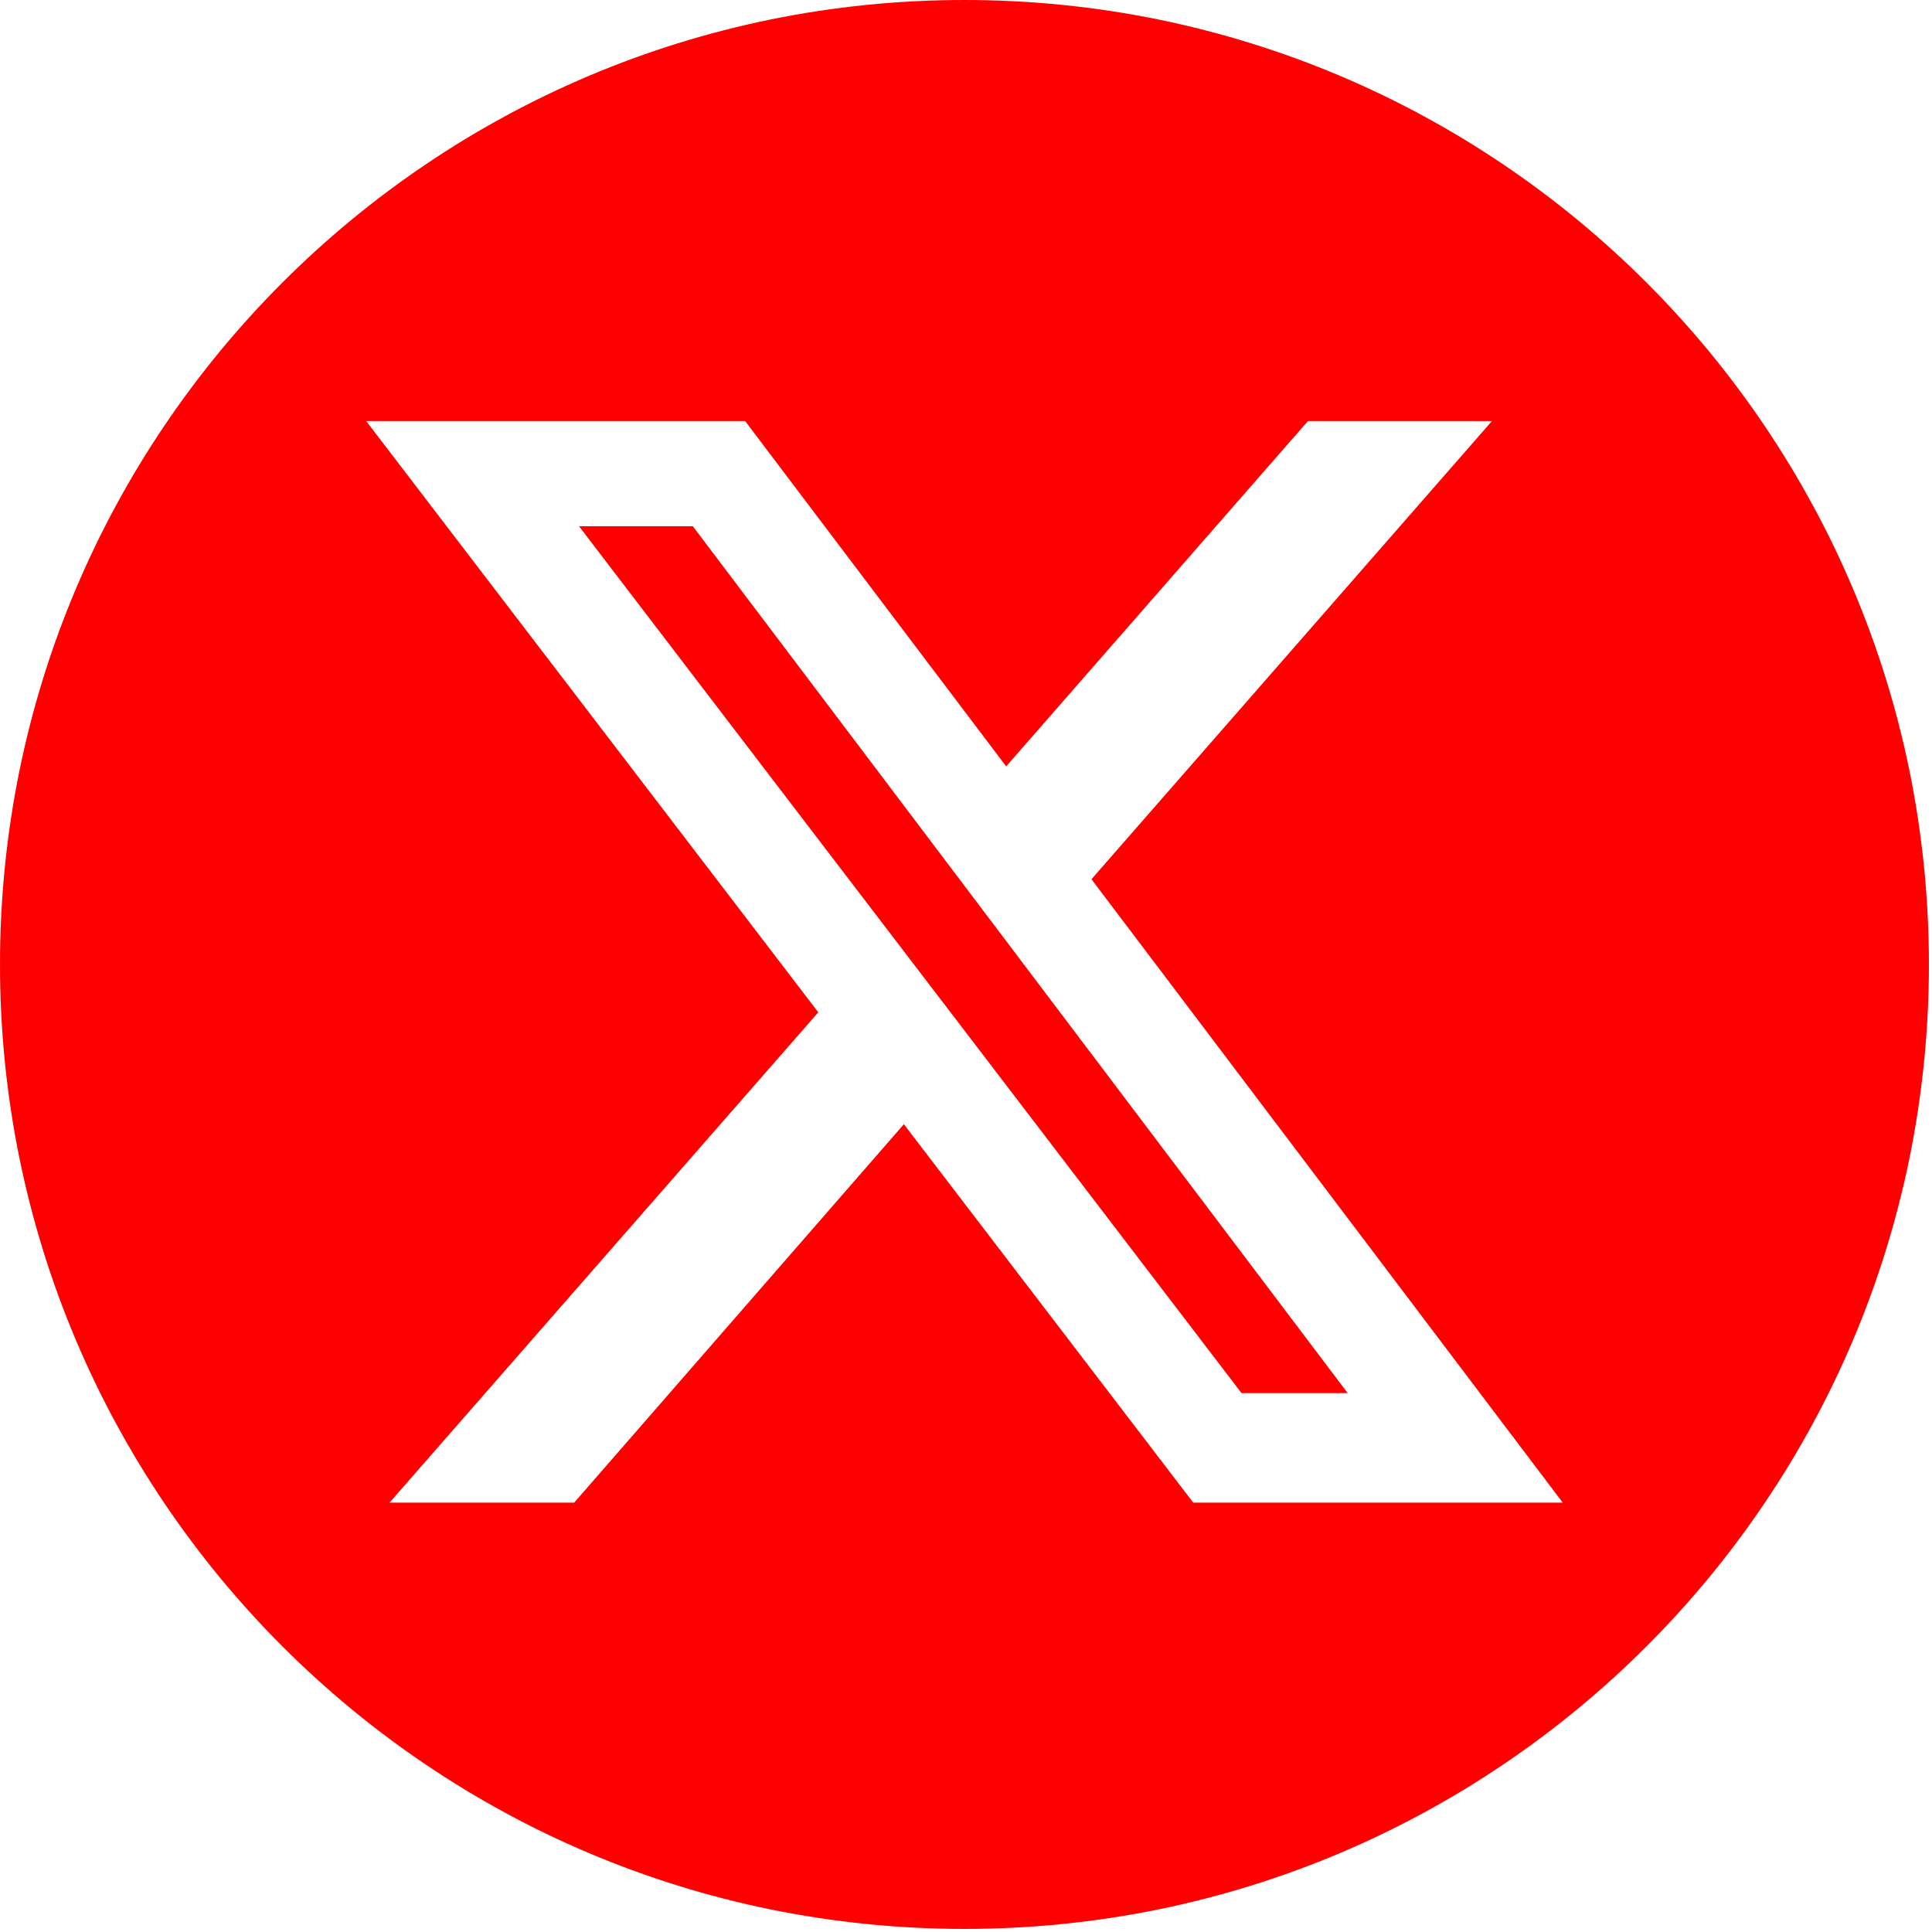
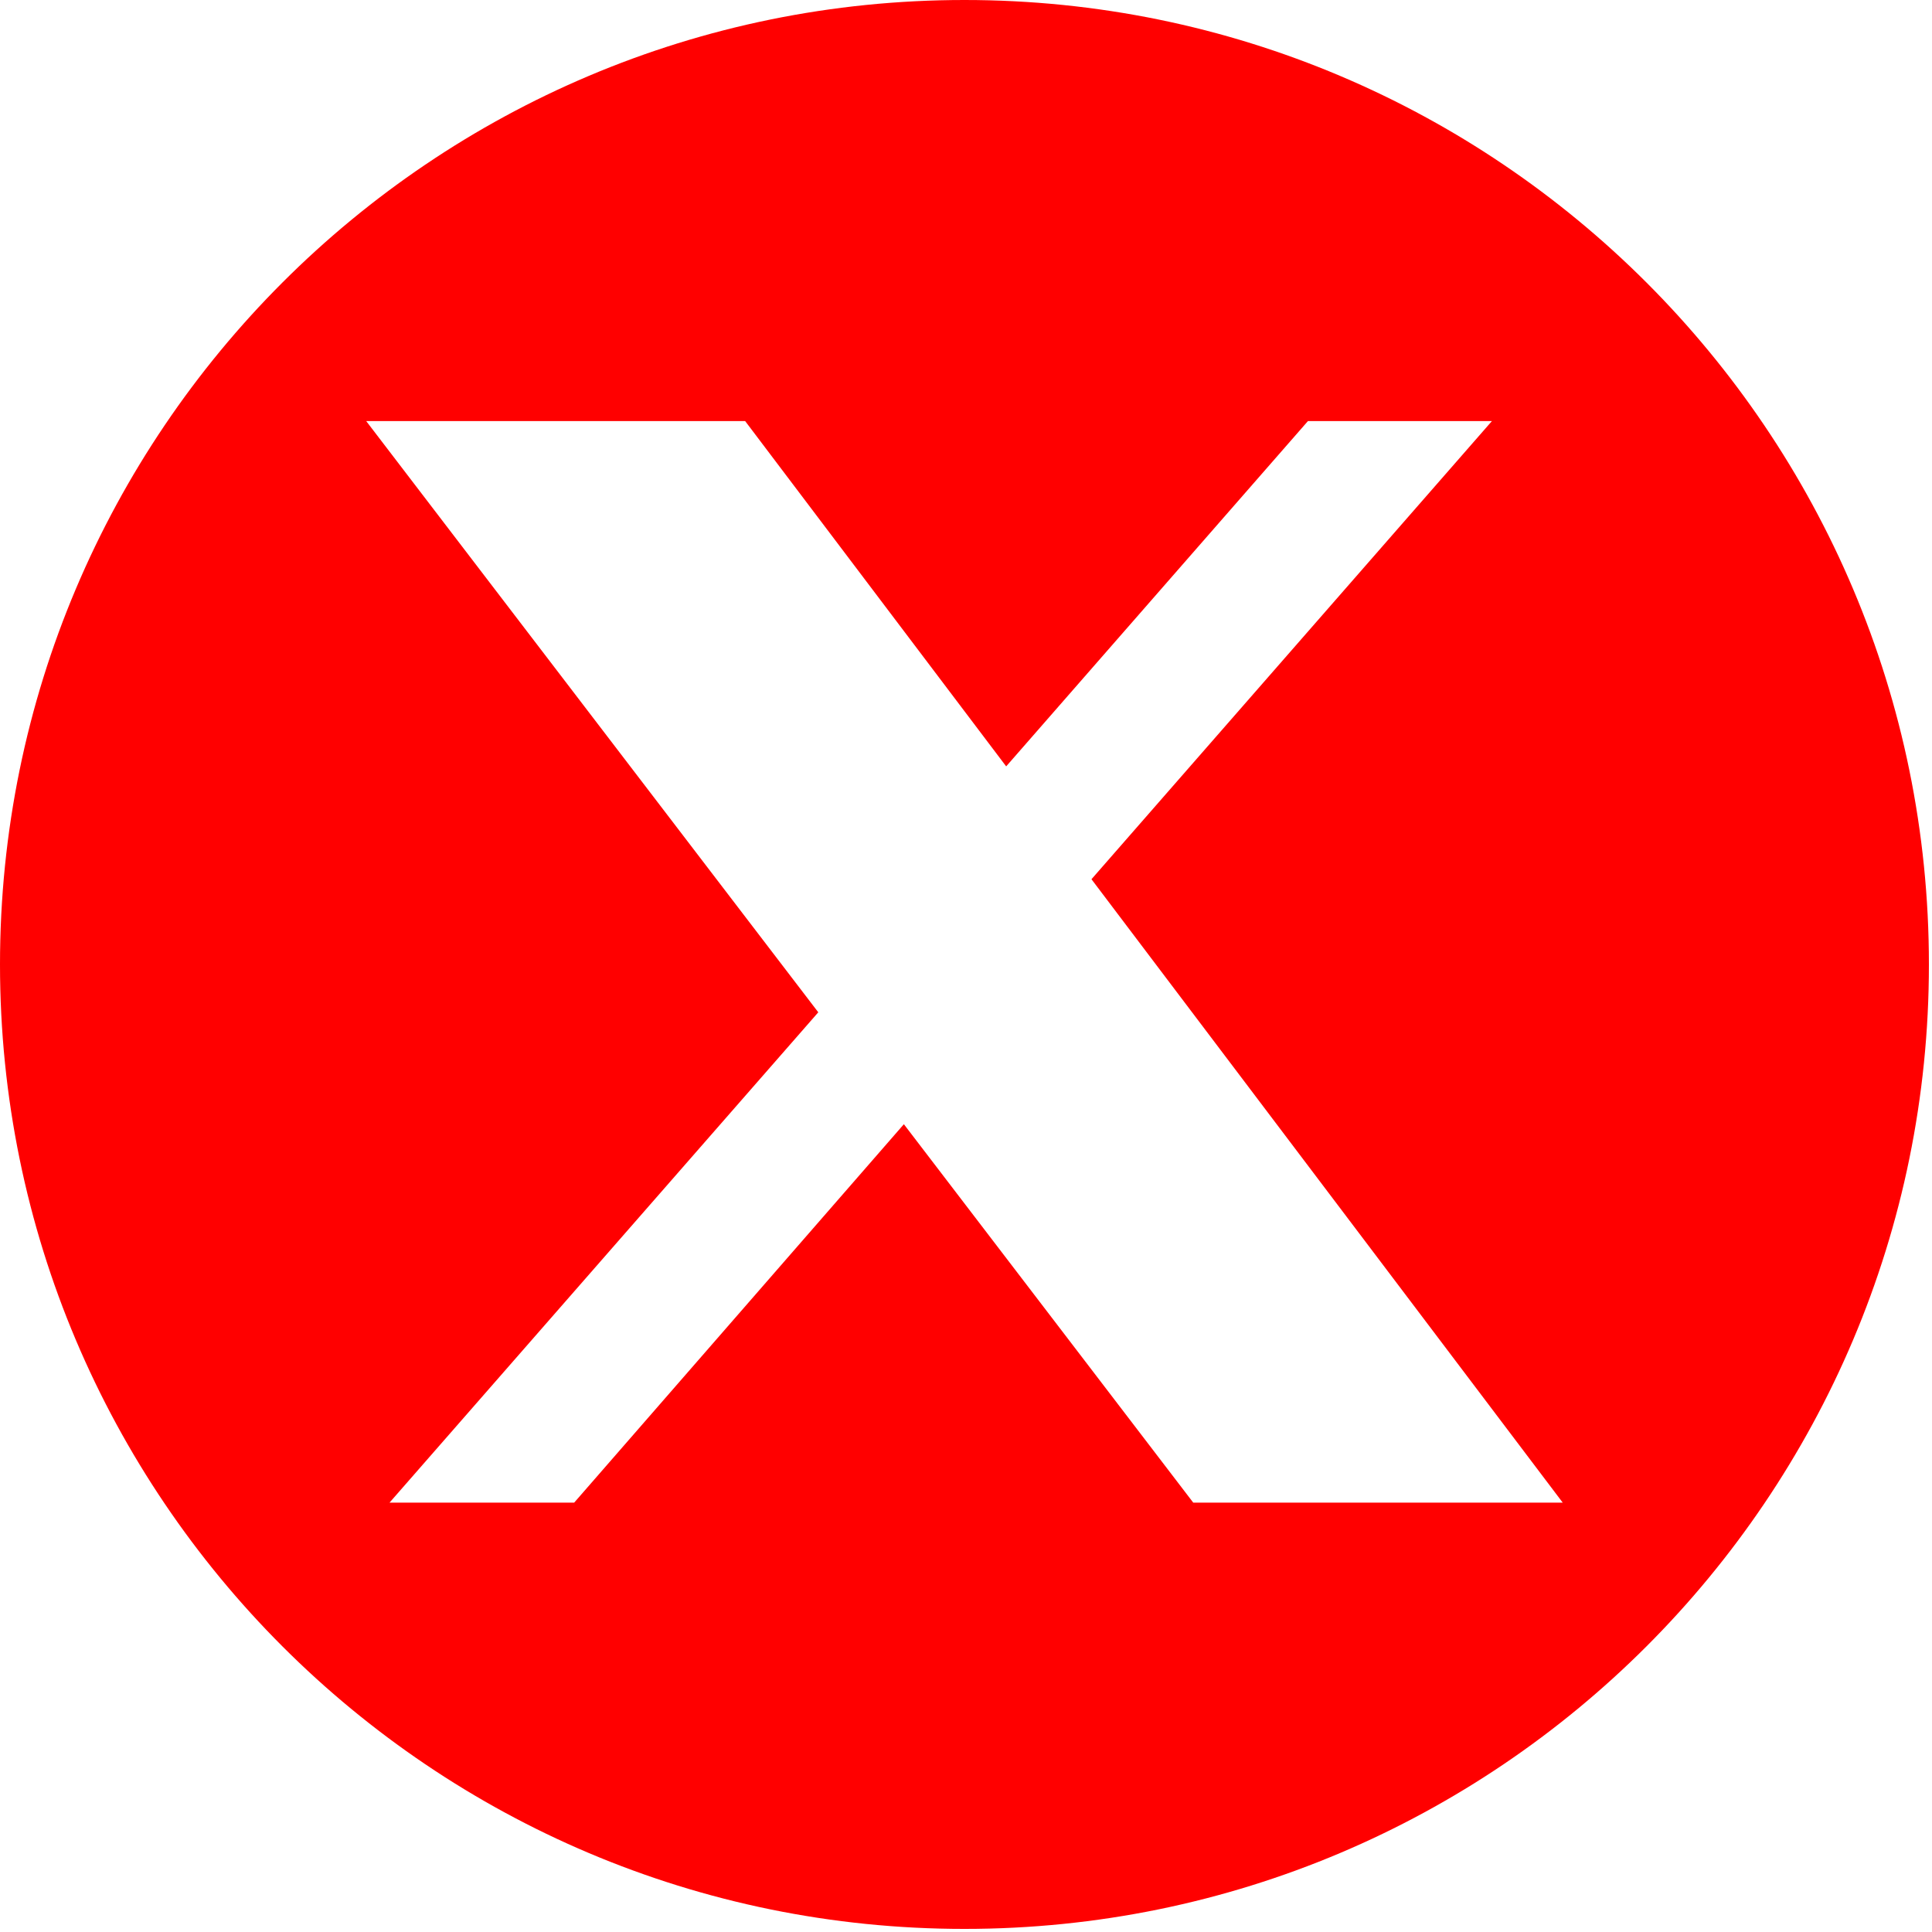
<svg xmlns="http://www.w3.org/2000/svg" xmlns:ns1="http://sodipodi.sourceforge.net/DTD/sodipodi-0.dtd" xmlns:ns2="http://www.inkscape.org/namespaces/inkscape" id="Layer_2" data-name="Layer 2" viewBox="0 0 351 351" version="1.1" ns1:docname="twitter--red.svg" ns2:version="1.3 (0e150ed6c4, 2023-07-21)" width="351" height="351">
  <ns1:namedview id="namedview1" pagecolor="#ffffff" bordercolor="#000000" borderopacity="0.25" ns2:showpageshadow="2" ns2:pageopacity="0.0" ns2:pagecheckerboard="0" ns2:deskcolor="#d1d1d1" ns2:zoom="0.61459554" ns2:cx="391.31426" ns2:cy="375.0434" ns2:window-width="1920" ns2:window-height="1017" ns2:window-x="-8" ns2:window-y="-8" ns2:window-maximized="1" ns2:current-layer="g1" />
  <defs id="defs1">
    <style id="style1">
      .cls-1 {
        fill: #fff;
        stroke-width: 0px;
      }
    </style>
  </defs>
  <g id="Layer_1-2" data-name="Layer 1" transform="scale(0.371)">
    <g id="g1">
-       <path class="cls-1" d="M 472.29,0 C 211.45,0 0,211.45 0,472.29 0,733.13 211.45,944.58 472.29,944.58 733.13,944.58 944.58,733.13 944.58,472.29 944.58,211.45 733.13,0 472.29,0 Z M 584.32,735.82 442.62,550.52 281.18,735.82 H 190.76 L 400.71,495.72 179.32,206.19 h 185.57 l 127.83,169.1 147.78,-169.1 h 90.09 L 534.49,430.55 765.25,735.82 H 584.31 Z" id="path1" style="fill:#ff0000" />
-       <polygon class="cls-1" points="607.97,682.19 659.96,682.19 339.27,257.69 283.54,257.69 " id="polygon1" style="fill:#ff0000" />
+       <path class="cls-1" d="M 472.29,0 C 211.45,0 0,211.45 0,472.29 0,733.13 211.45,944.58 472.29,944.58 733.13,944.58 944.58,733.13 944.58,472.29 944.58,211.45 733.13,0 472.29,0 Z M 584.32,735.82 442.62,550.52 281.18,735.82 H 190.76 L 400.71,495.72 179.32,206.19 h 185.57 l 127.83,169.1 147.78,-169.1 h 90.09 L 534.49,430.55 765.25,735.82 H 584.31 " id="path1" style="fill:#ff0000" />
    </g>
  </g>
</svg>